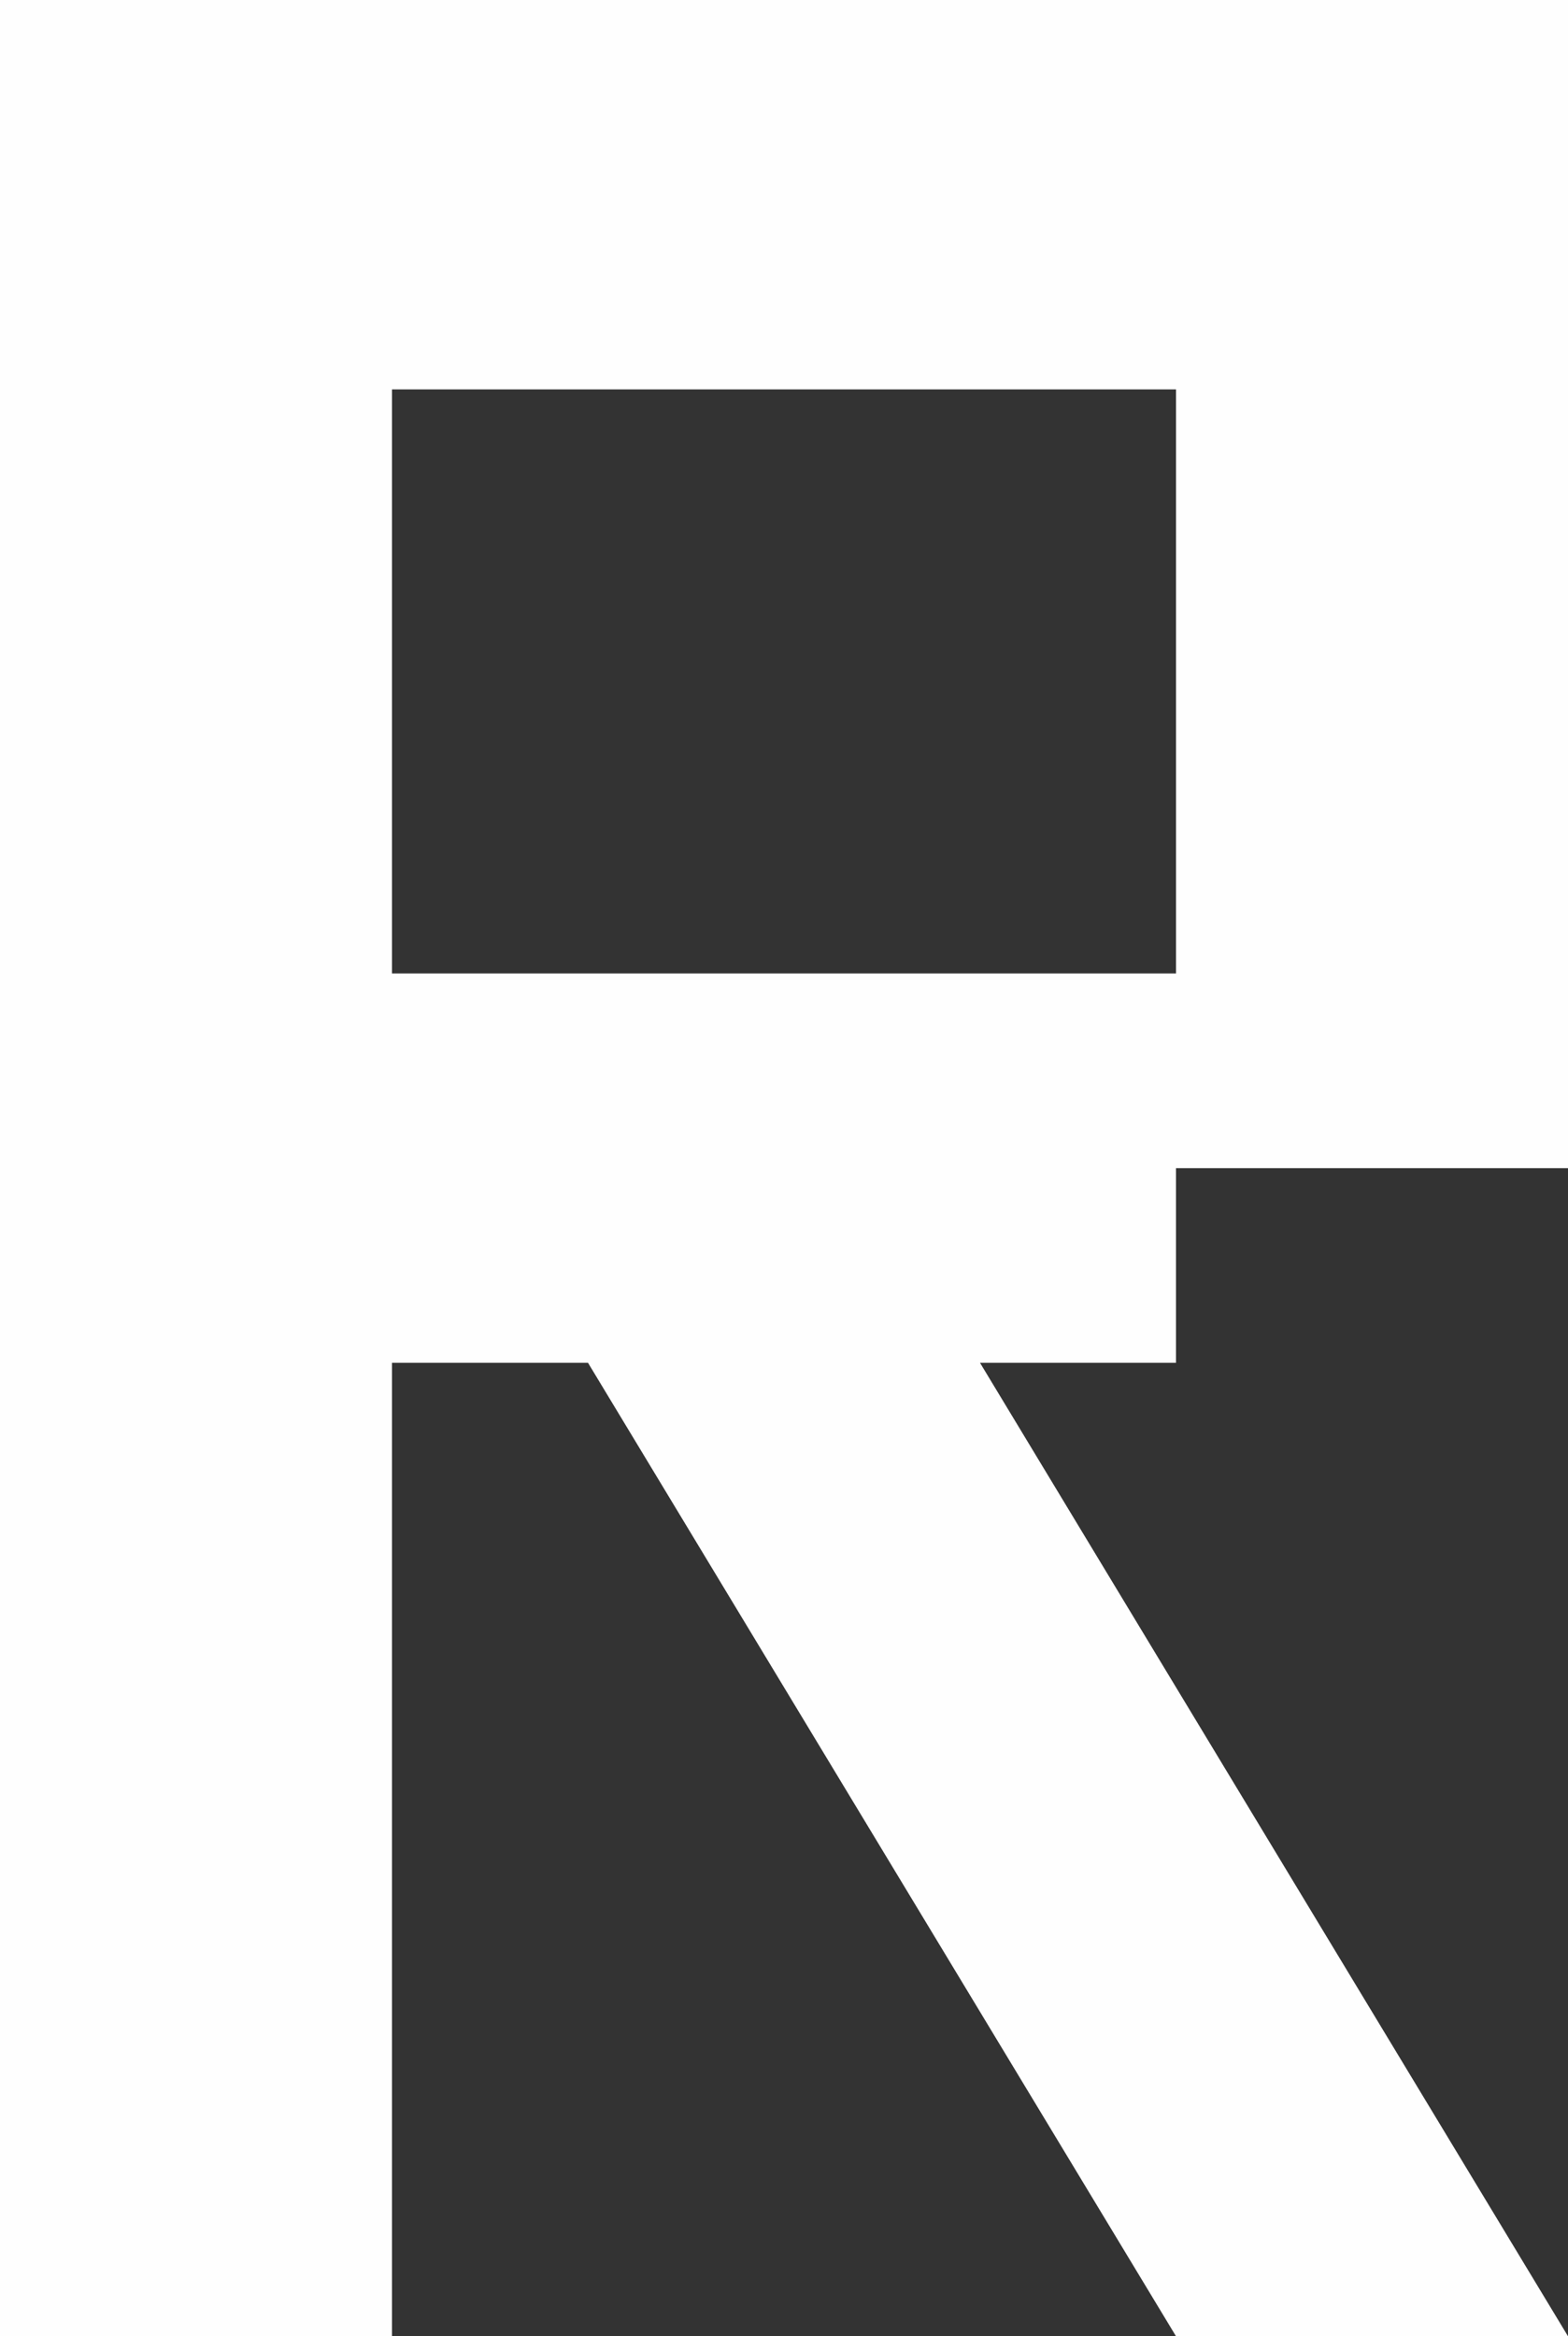
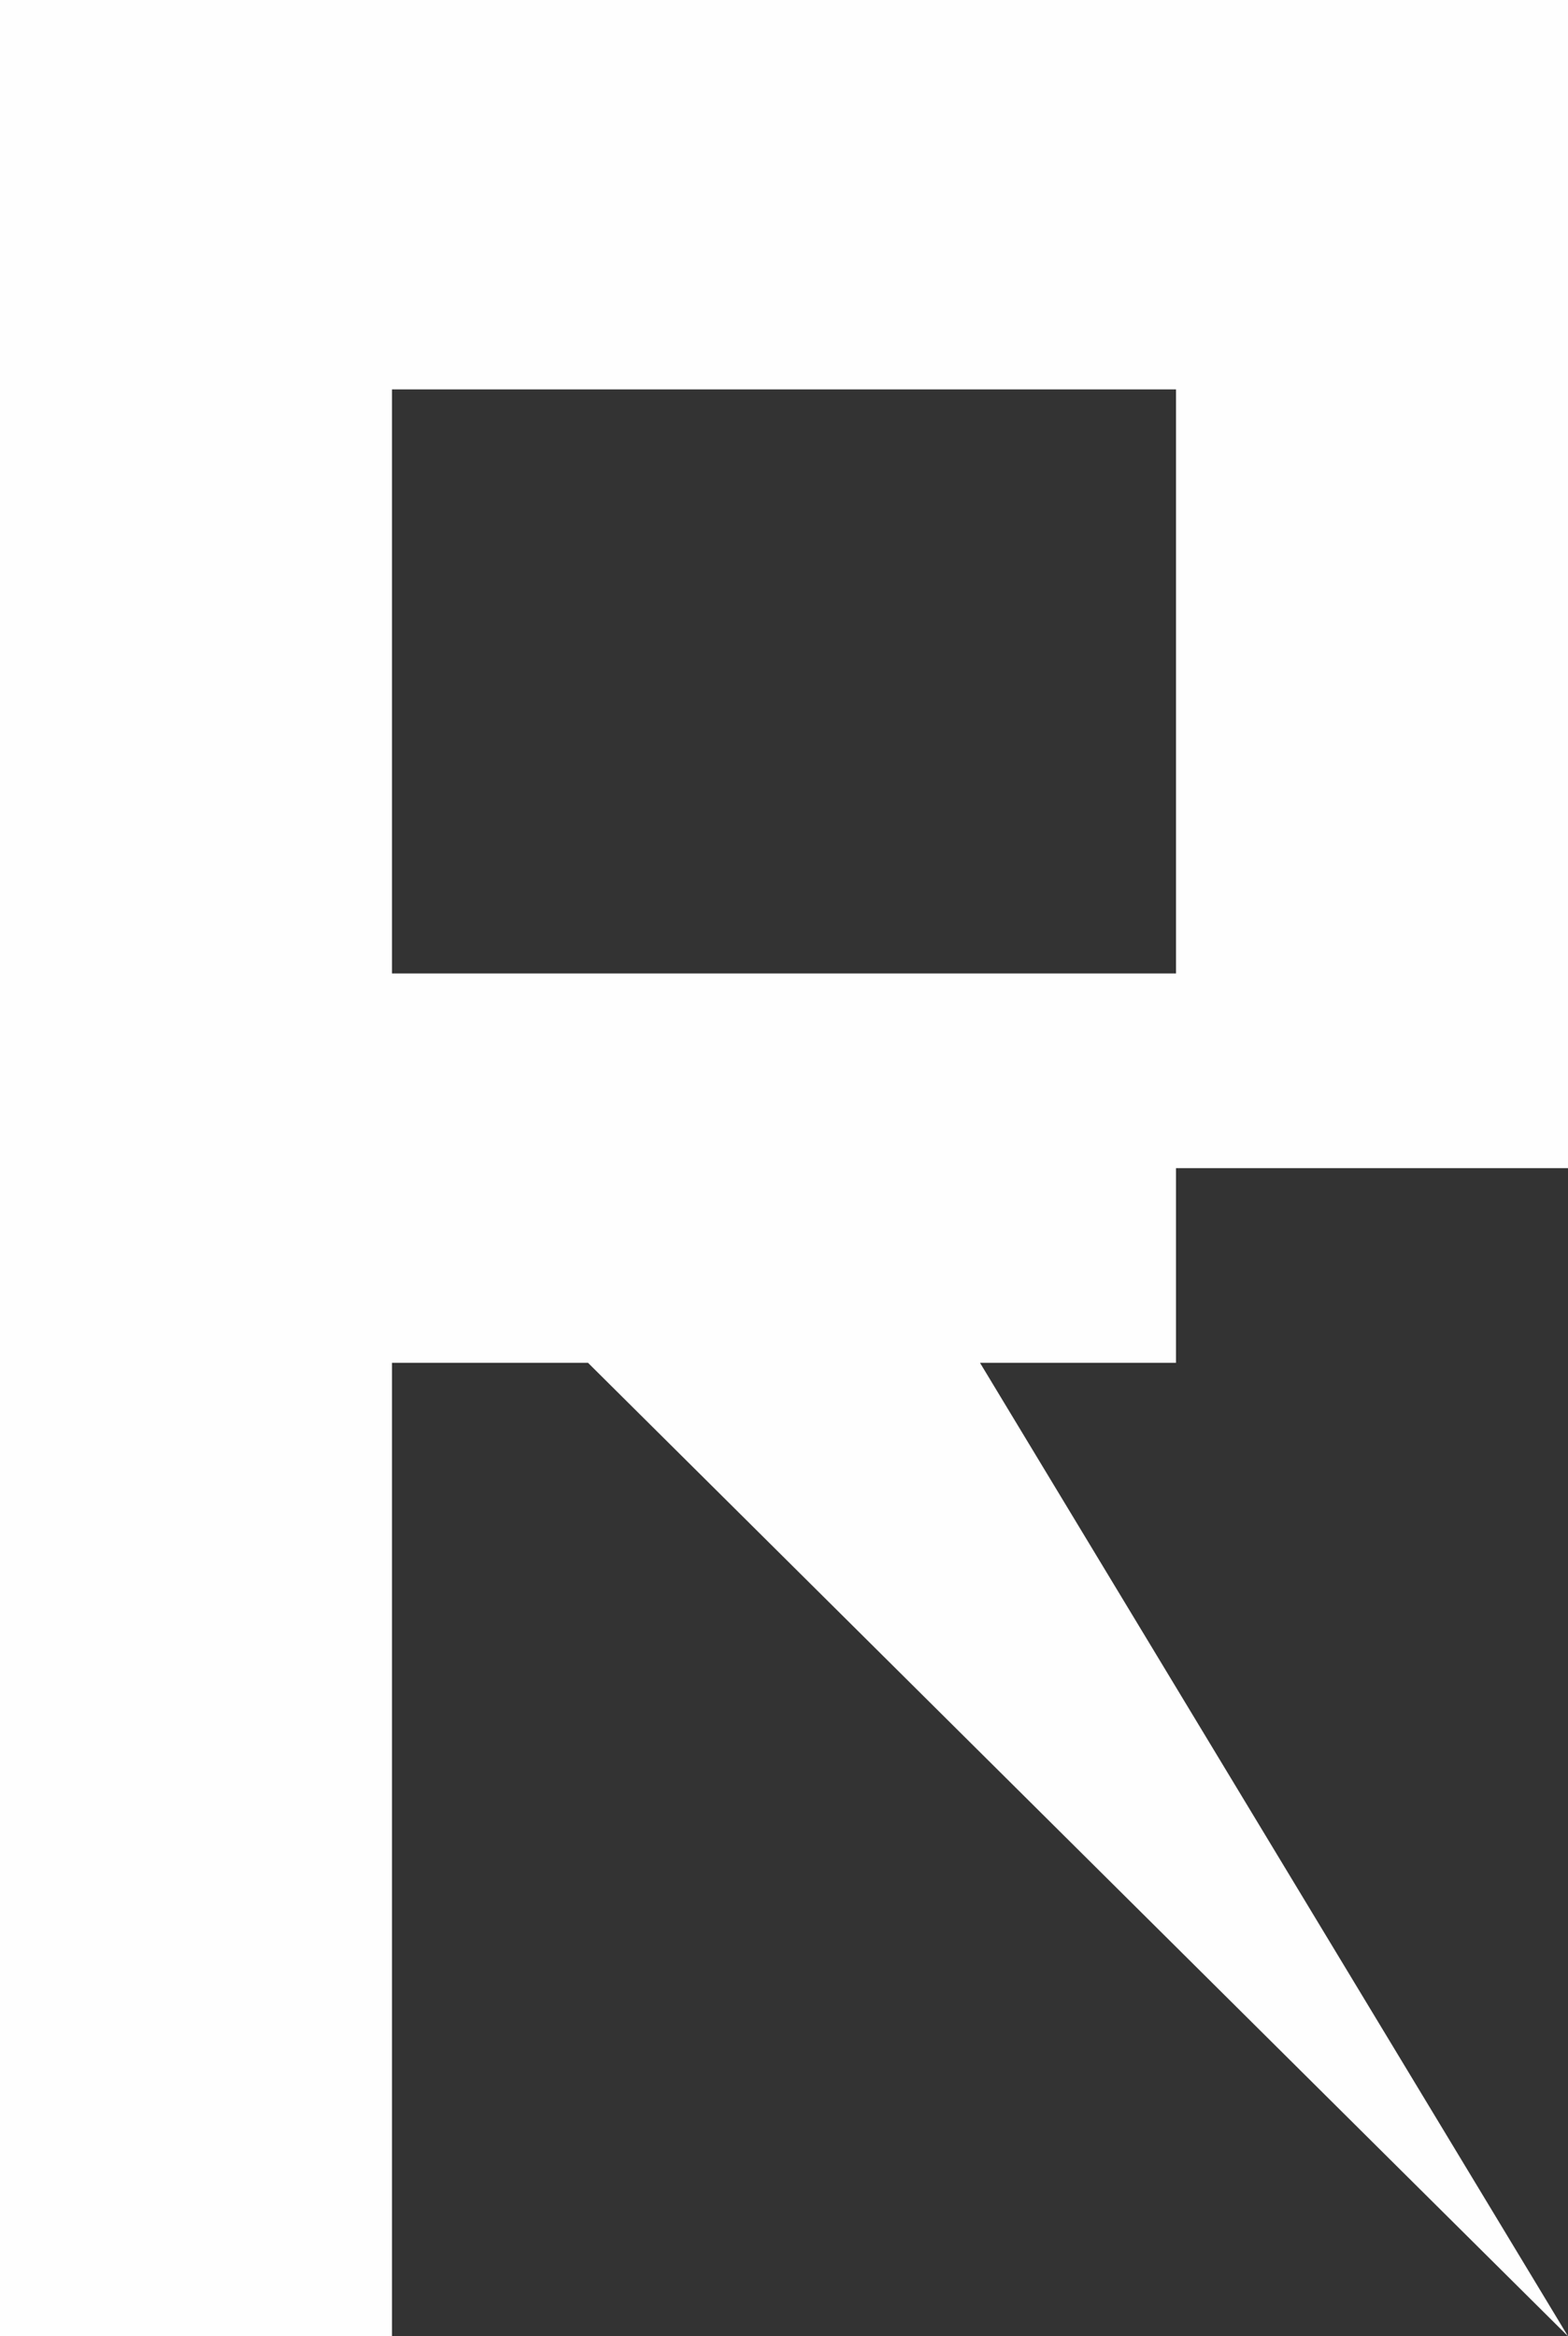
<svg xmlns="http://www.w3.org/2000/svg" width="47px" height="70px" viewBox="0 0 47 70" version="1.1">
  <rect x="0" y="0" width="47" height="70" fill="#333333" stroke="none" />
  <title>Fill 1</title>
  <g id="Page-1" stroke="none" stroke-width="1" fill="none" fill-rule="evenodd">
    <g id="PC-/-1.0_PC_Top" transform="translate(-468, -10220)" fill="#FEFEFE">
      <g id="About" transform="translate(0, 10046)">
        <g id="text" transform="translate(361, 174)">
          <g id="logo" transform="translate(24, 0)">
-             <path d="M83,0 L83,70 L94.75,70 L94.75,40.833 L100.625,40.833 L118.25,70 L130,70 L112.375,40.833 L118.25,40.833 L118.25,35.001 L130,35.001 L130,0 L83,0 Z M94.75,29.167 L118.25,29.167 L118.25,11.667 L94.75,11.667 L94.75,29.167 Z" id="Fill-1" />
+             <path d="M83,0 L83,70 L94.75,70 L94.75,40.833 L100.625,40.833 L130,70 L112.375,40.833 L118.25,40.833 L118.25,35.001 L130,35.001 L130,0 L83,0 Z M94.75,29.167 L118.25,29.167 L118.25,11.667 L94.75,11.667 L94.75,29.167 Z" id="Fill-1" />
          </g>
        </g>
      </g>
    </g>
  </g>
</svg>